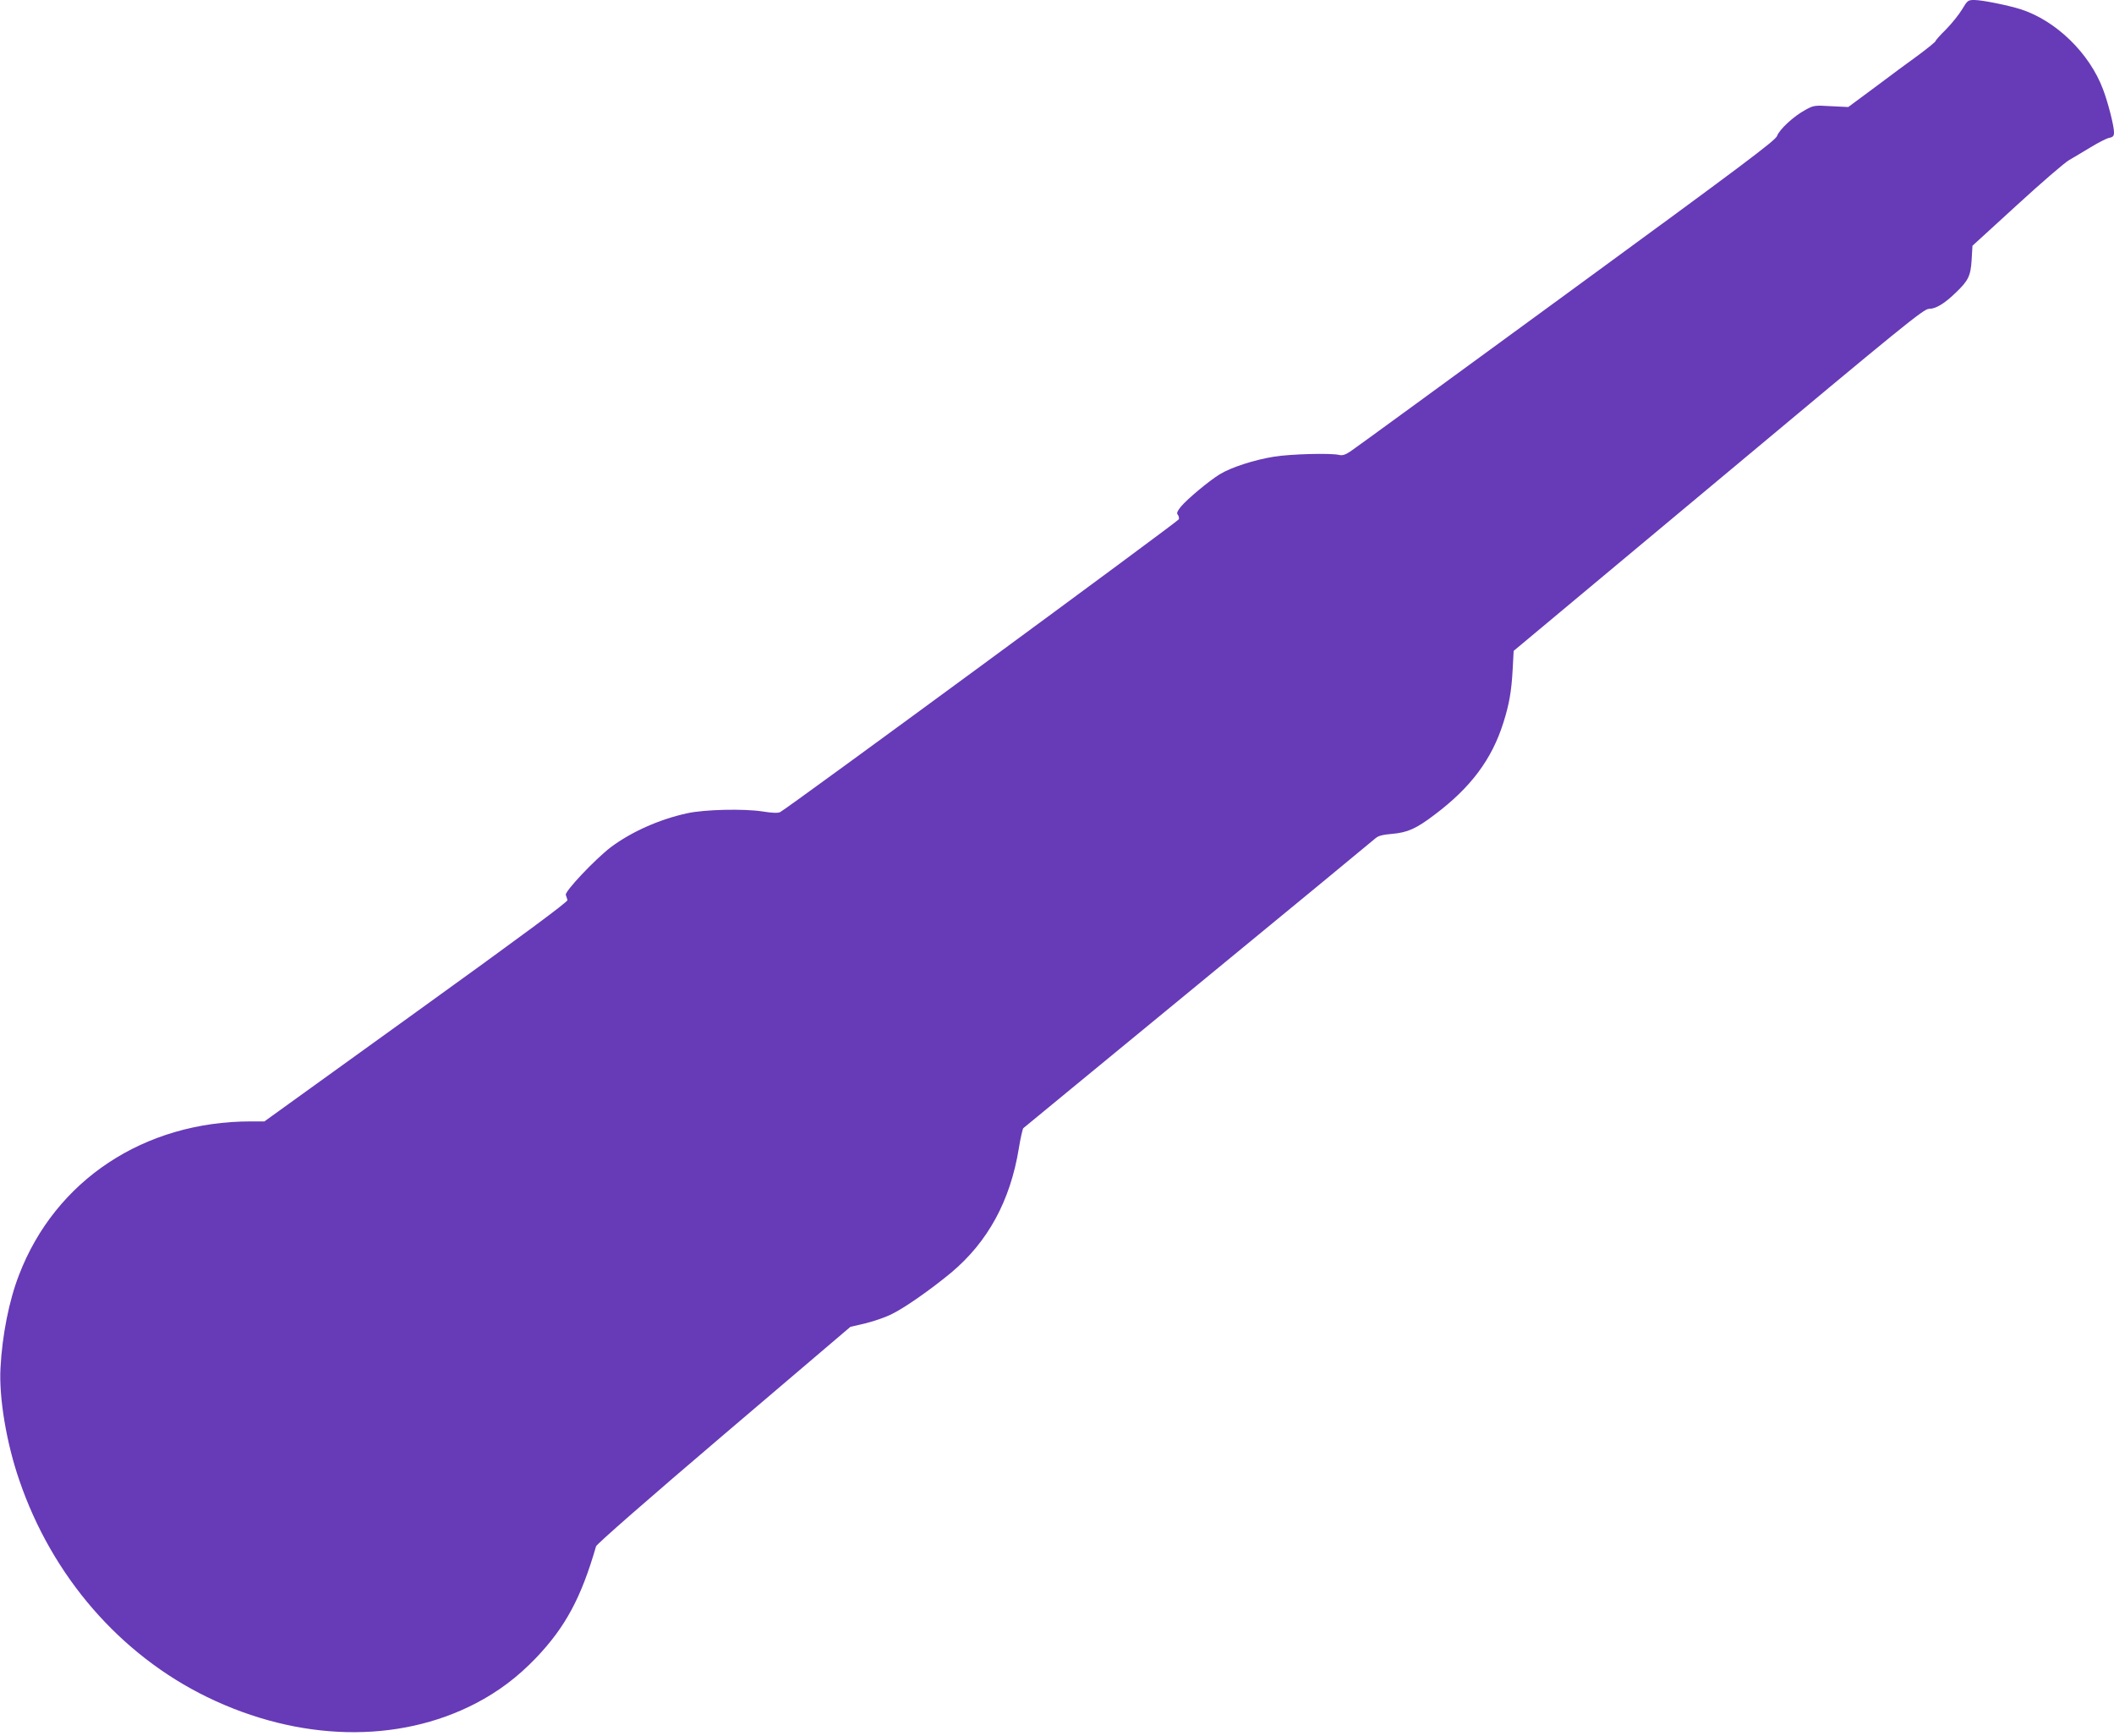
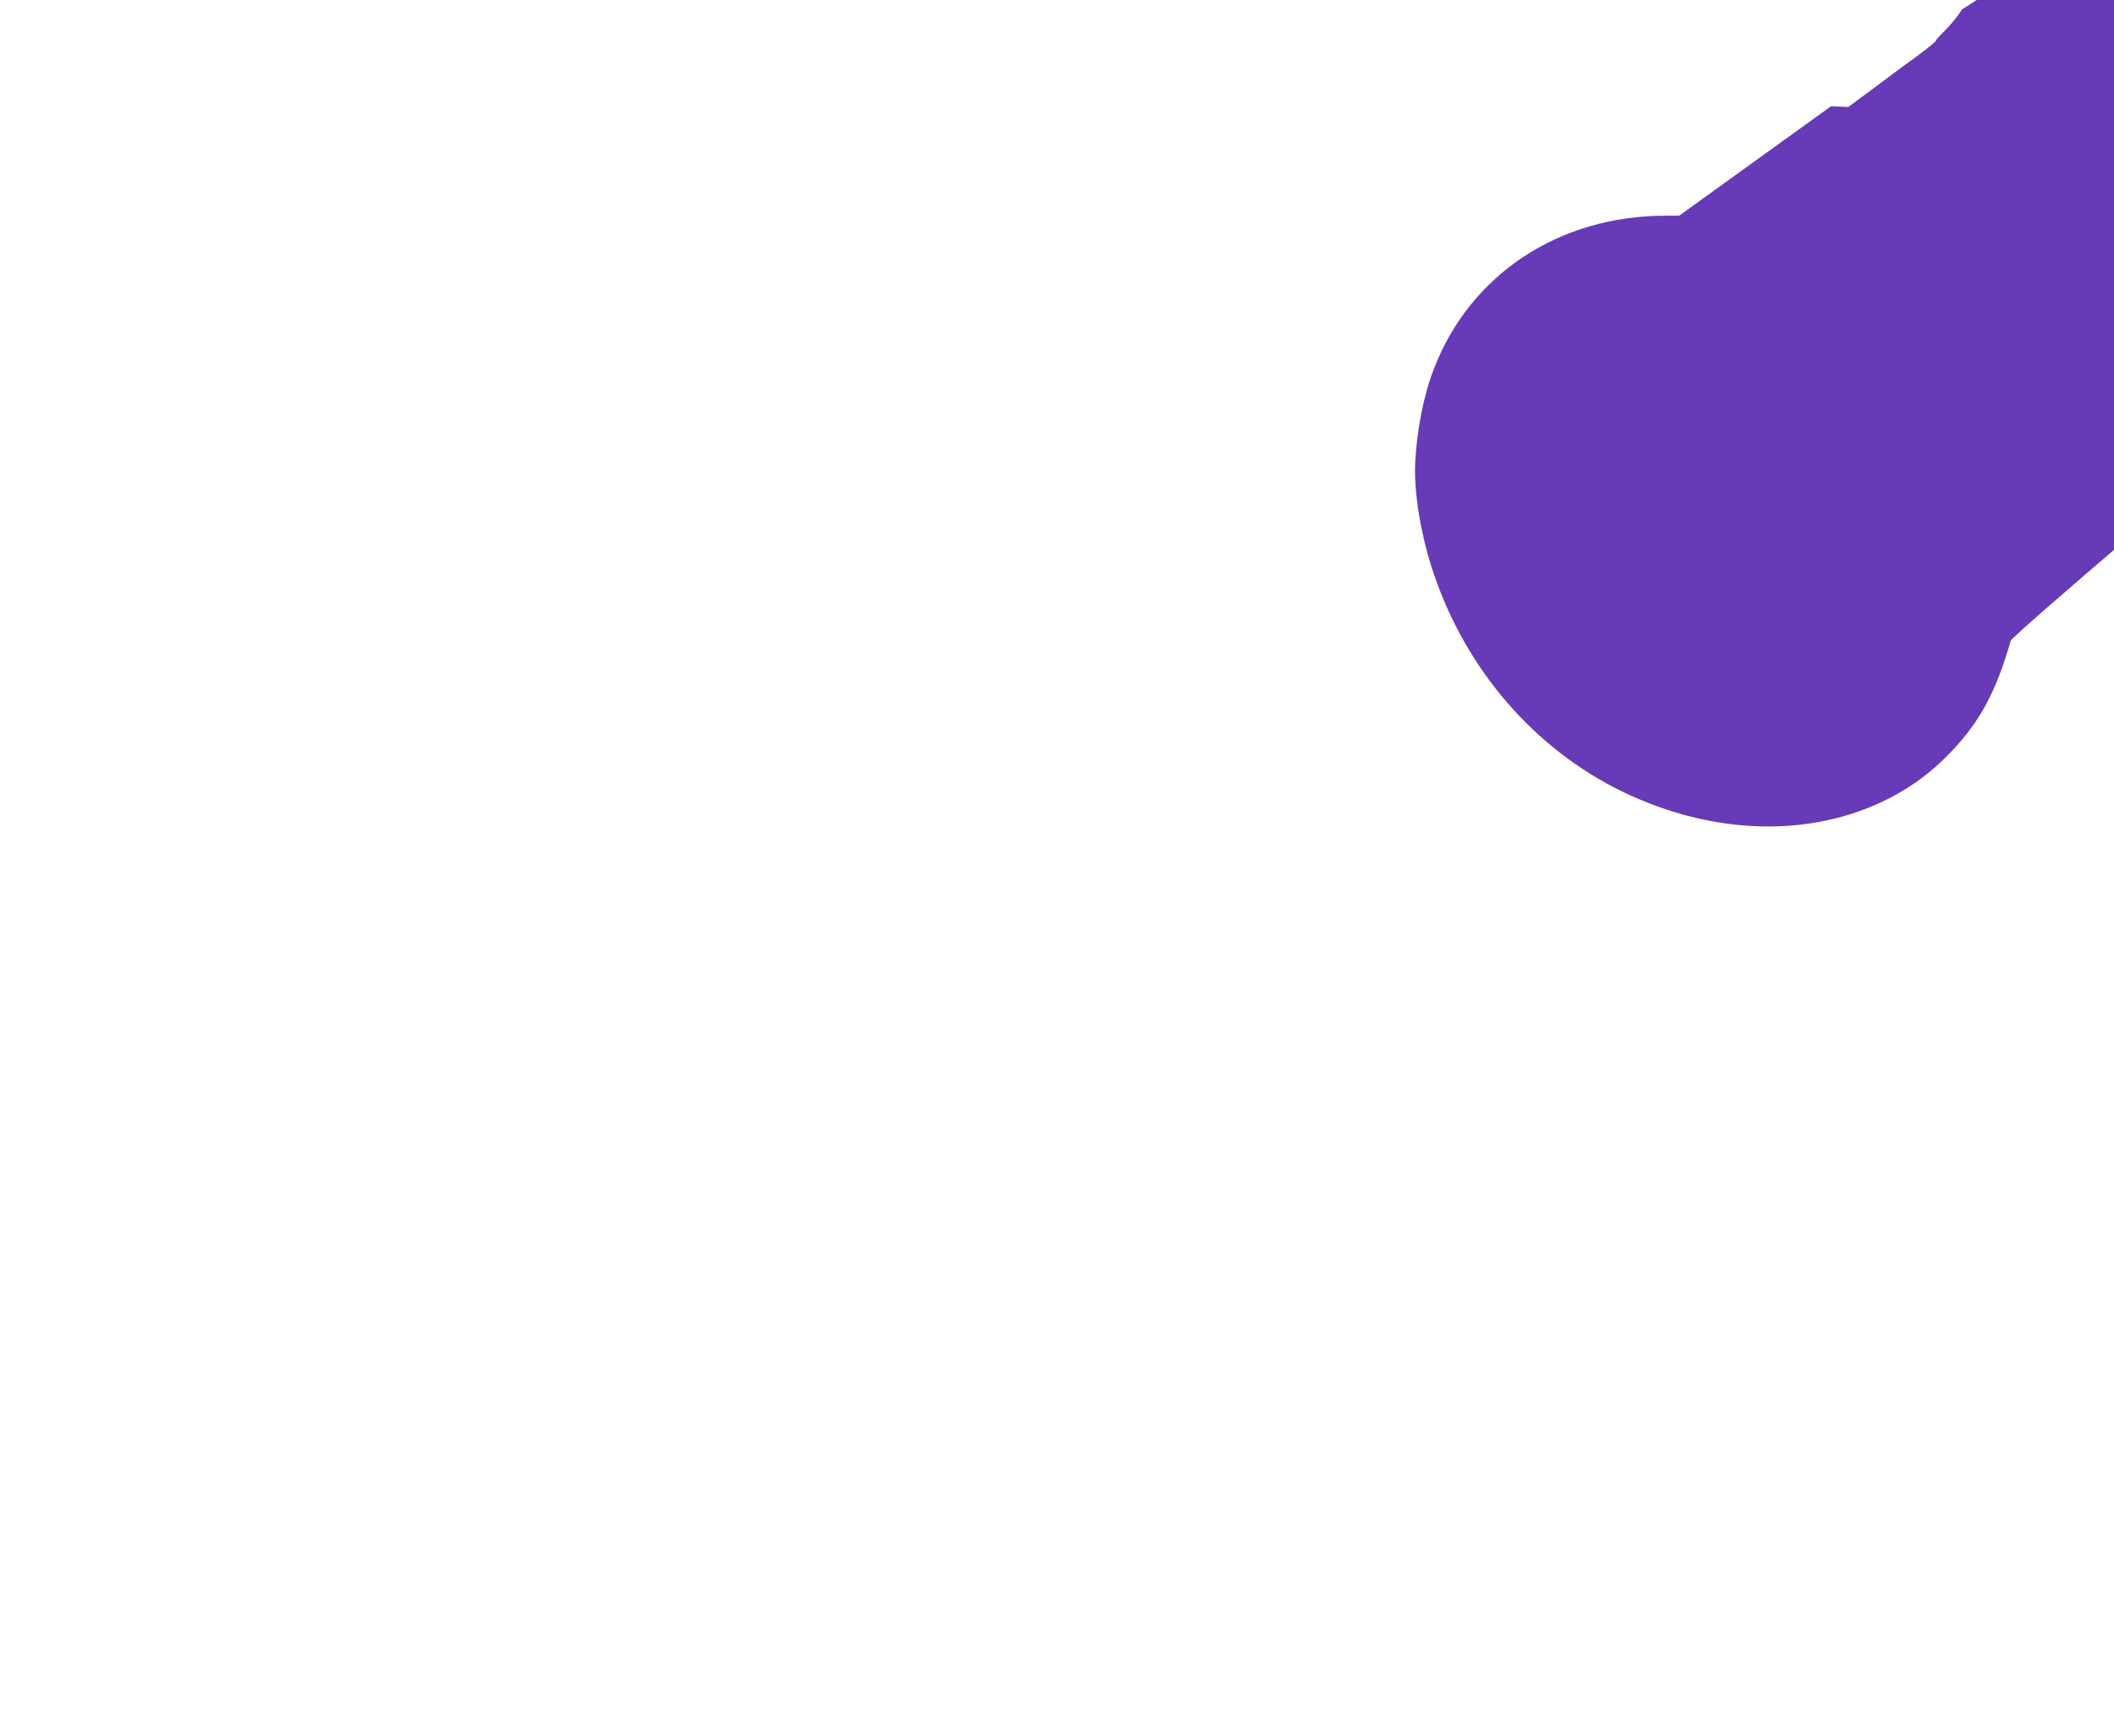
<svg xmlns="http://www.w3.org/2000/svg" version="1.0" width="1280pt" height="1051pt" viewBox="0 0 1280 1051" preserveAspectRatio="xMidYMid meet">
  <g transform="translate(0,1051) scale(0.1,-0.1)" fill="#673ab7" stroke="none">
-     <path d="M11880 10453 c-19 -32 -63 -86 -97 -121 -35 -34 -63 -66 -63 -70 0 -5 -46 -42 -102 -84 -57 -41 -176 -129 -265 -196 l-162 -120 -104 5 c-100 6 -106 5 -155 -22 -71 -38 -158 -119 -172 -158 -9 -27 -205 -174 -1276 -957 -696 -509 -1284 -938 -1307 -953 -30 -20 -48 -26 -67 -22 -48 13 -296 6 -395 -10 -120 -19 -262 -65 -330 -107 -65 -40 -197 -150 -235 -196 -21 -26 -27 -39 -19 -48 6 -7 9 -20 7 -28 -3 -12 -2365 -1748 -2414 -1773 -13 -7 -47 -6 -109 4 -111 17 -348 12 -453 -11 -170 -37 -338 -112 -464 -206 -94 -72 -281 -269 -272 -289 3 -9 8 -23 10 -31 3 -10 -282 -221 -915 -677 l-920 -663 -81 0 c-647 0 -1185 -356 -1405 -930 -60 -154 -102 -366 -112 -563 -10 -179 36 -455 114 -680 198 -581 610 -1056 1138 -1313 554 -269 1153 -283 1625 -38 138 72 254 159 366 276 178 187 273 364 363 675 3 13 322 292 773 676 l767 653 94 22 c52 13 124 38 160 57 79 39 235 149 356 249 223 187 358 435 410 753 10 63 23 118 27 122 5 5 482 396 1059 871 578 475 1060 872 1073 884 17 15 42 22 101 27 93 8 147 32 256 115 220 165 348 336 418 559 35 110 49 190 56 322 l6 112 1240 1035 c1133 947 1243 1036 1275 1036 41 0 93 31 163 99 75 72 89 100 95 197 l5 86 268 245 c147 135 290 258 316 273 26 15 85 50 131 78 46 28 96 54 112 57 25 5 30 12 30 34 0 39 -36 180 -66 259 -82 220 -285 417 -499 486 -76 24 -234 56 -280 56 -39 0 -42 -2 -75 -57z" />
+     <path d="M11880 10453 c-19 -32 -63 -86 -97 -121 -35 -34 -63 -66 -63 -70 0 -5 -46 -42 -102 -84 -57 -41 -176 -129 -265 -196 l-162 -120 -104 5 l-920 -663 -81 0 c-647 0 -1185 -356 -1405 -930 -60 -154 -102 -366 -112 -563 -10 -179 36 -455 114 -680 198 -581 610 -1056 1138 -1313 554 -269 1153 -283 1625 -38 138 72 254 159 366 276 178 187 273 364 363 675 3 13 322 292 773 676 l767 653 94 22 c52 13 124 38 160 57 79 39 235 149 356 249 223 187 358 435 410 753 10 63 23 118 27 122 5 5 482 396 1059 871 578 475 1060 872 1073 884 17 15 42 22 101 27 93 8 147 32 256 115 220 165 348 336 418 559 35 110 49 190 56 322 l6 112 1240 1035 c1133 947 1243 1036 1275 1036 41 0 93 31 163 99 75 72 89 100 95 197 l5 86 268 245 c147 135 290 258 316 273 26 15 85 50 131 78 46 28 96 54 112 57 25 5 30 12 30 34 0 39 -36 180 -66 259 -82 220 -285 417 -499 486 -76 24 -234 56 -280 56 -39 0 -42 -2 -75 -57z" />
  </g>
</svg>